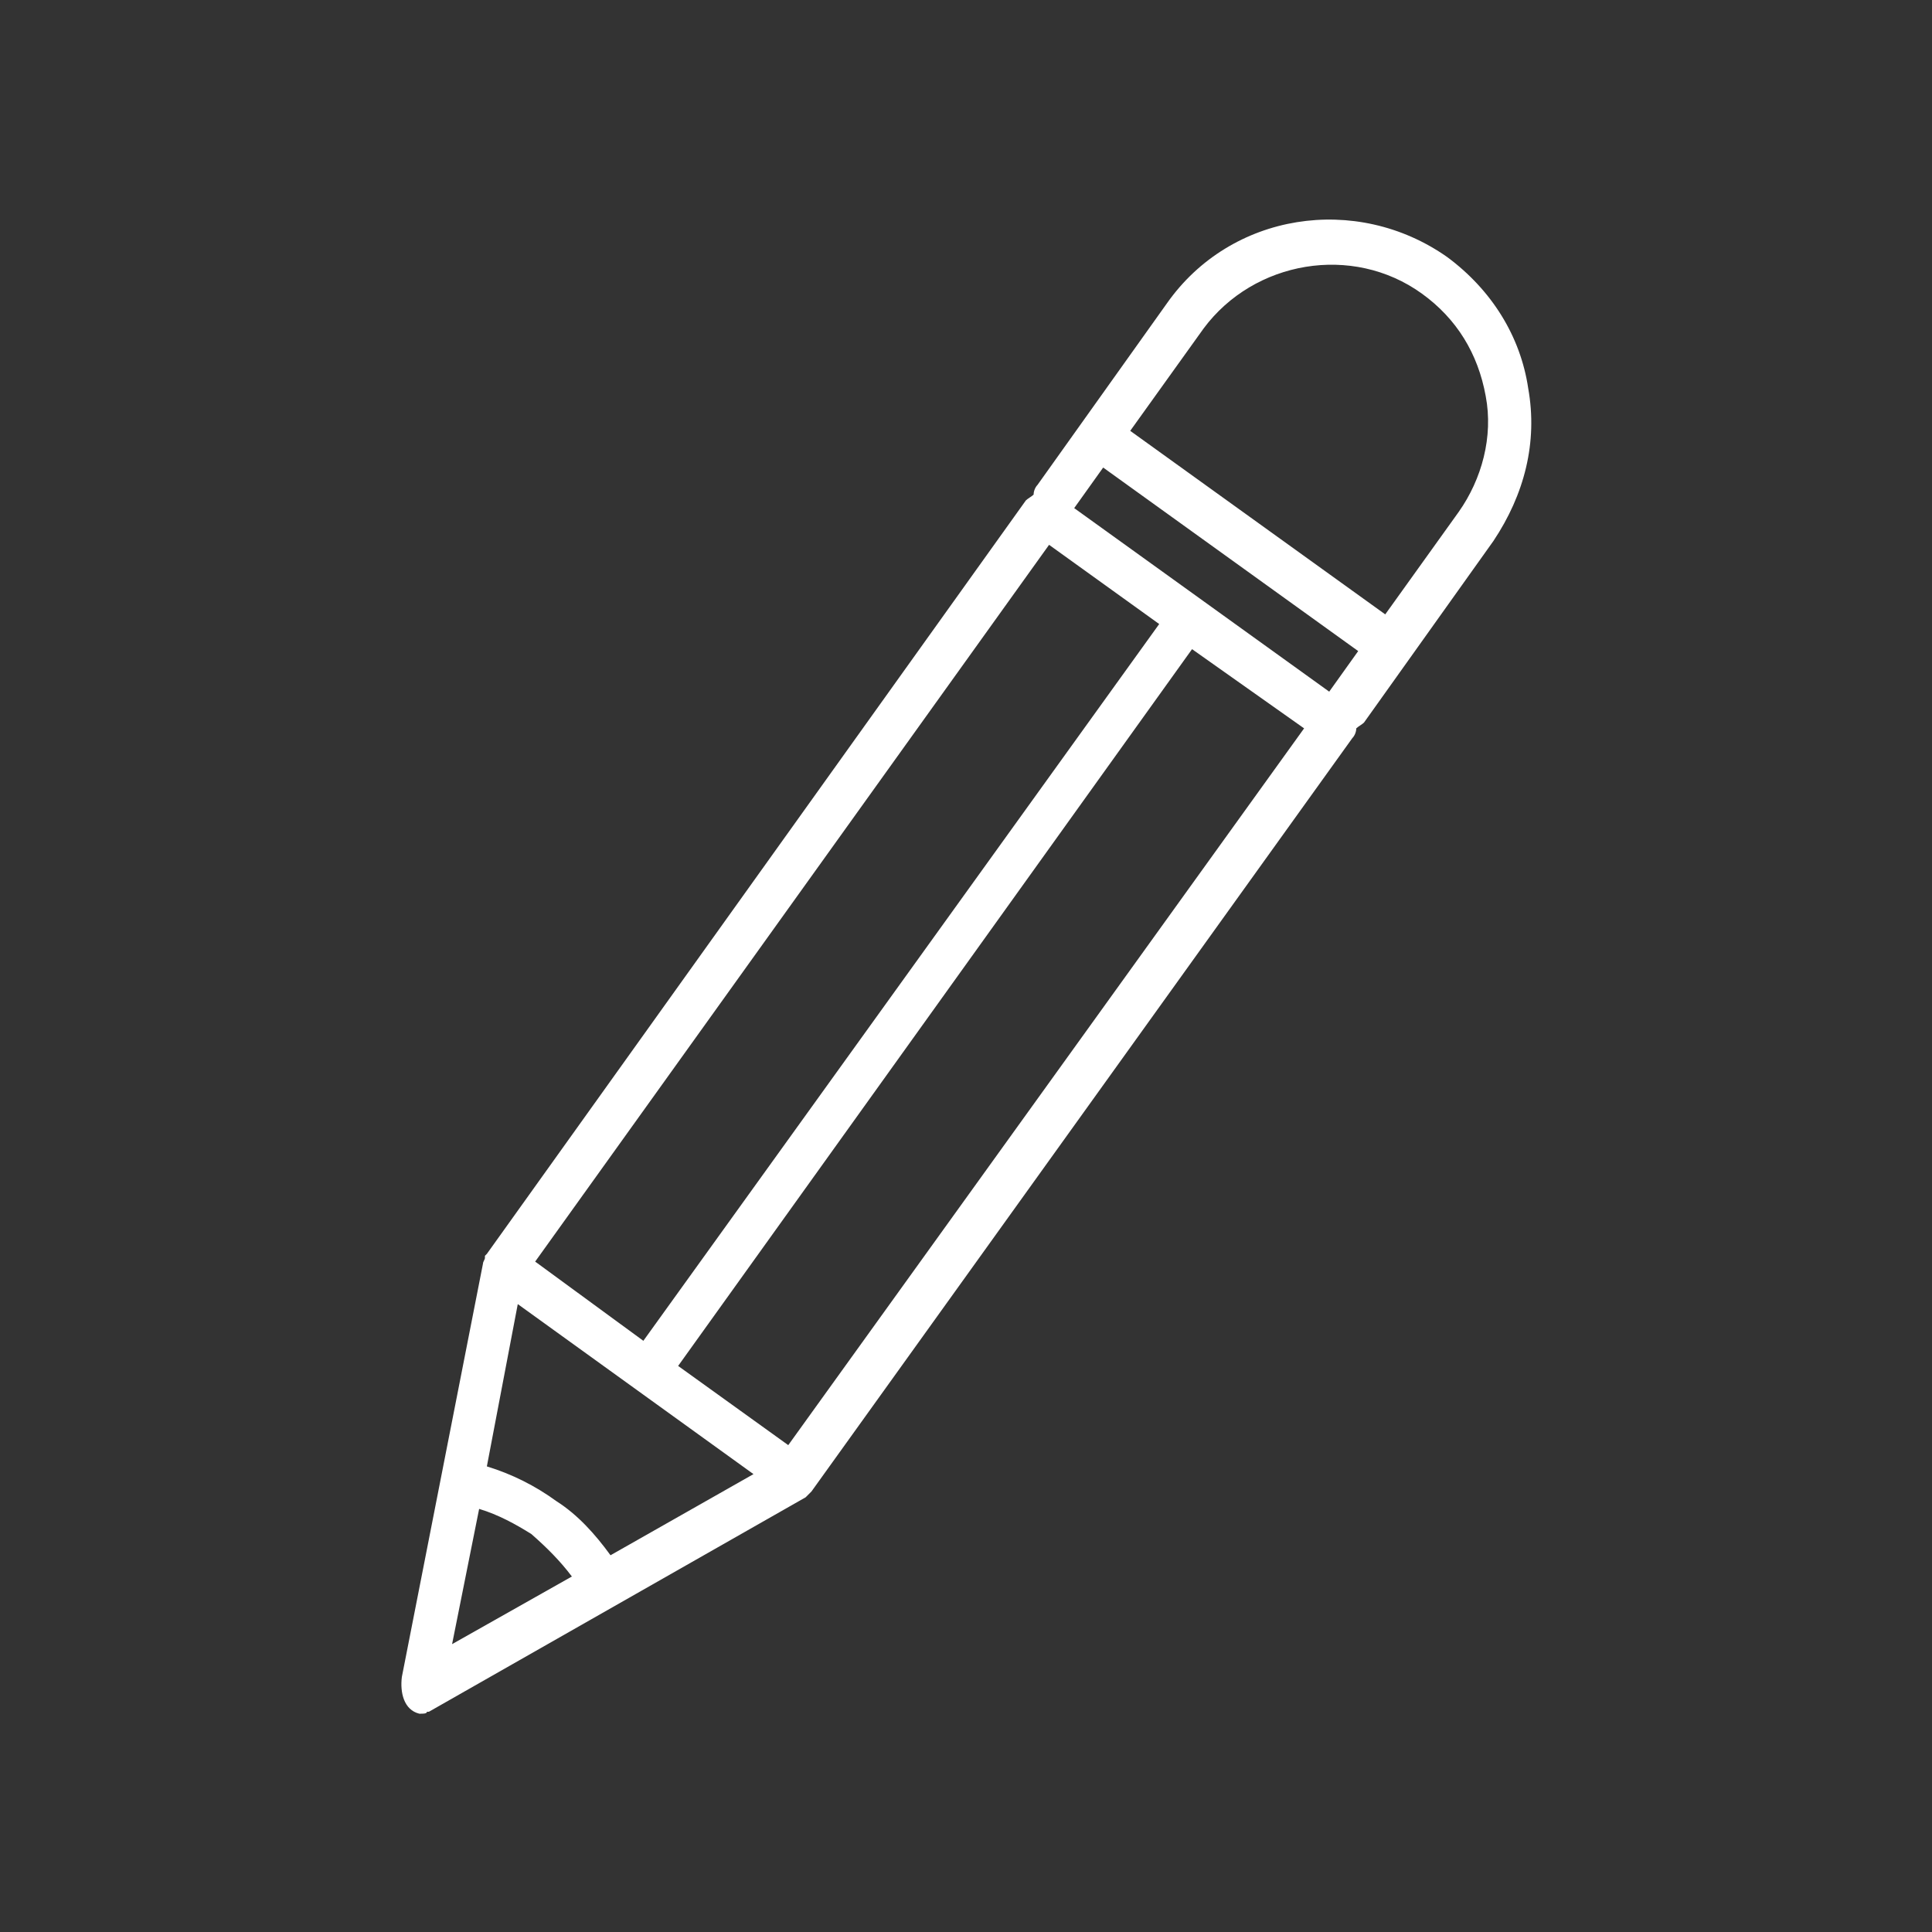
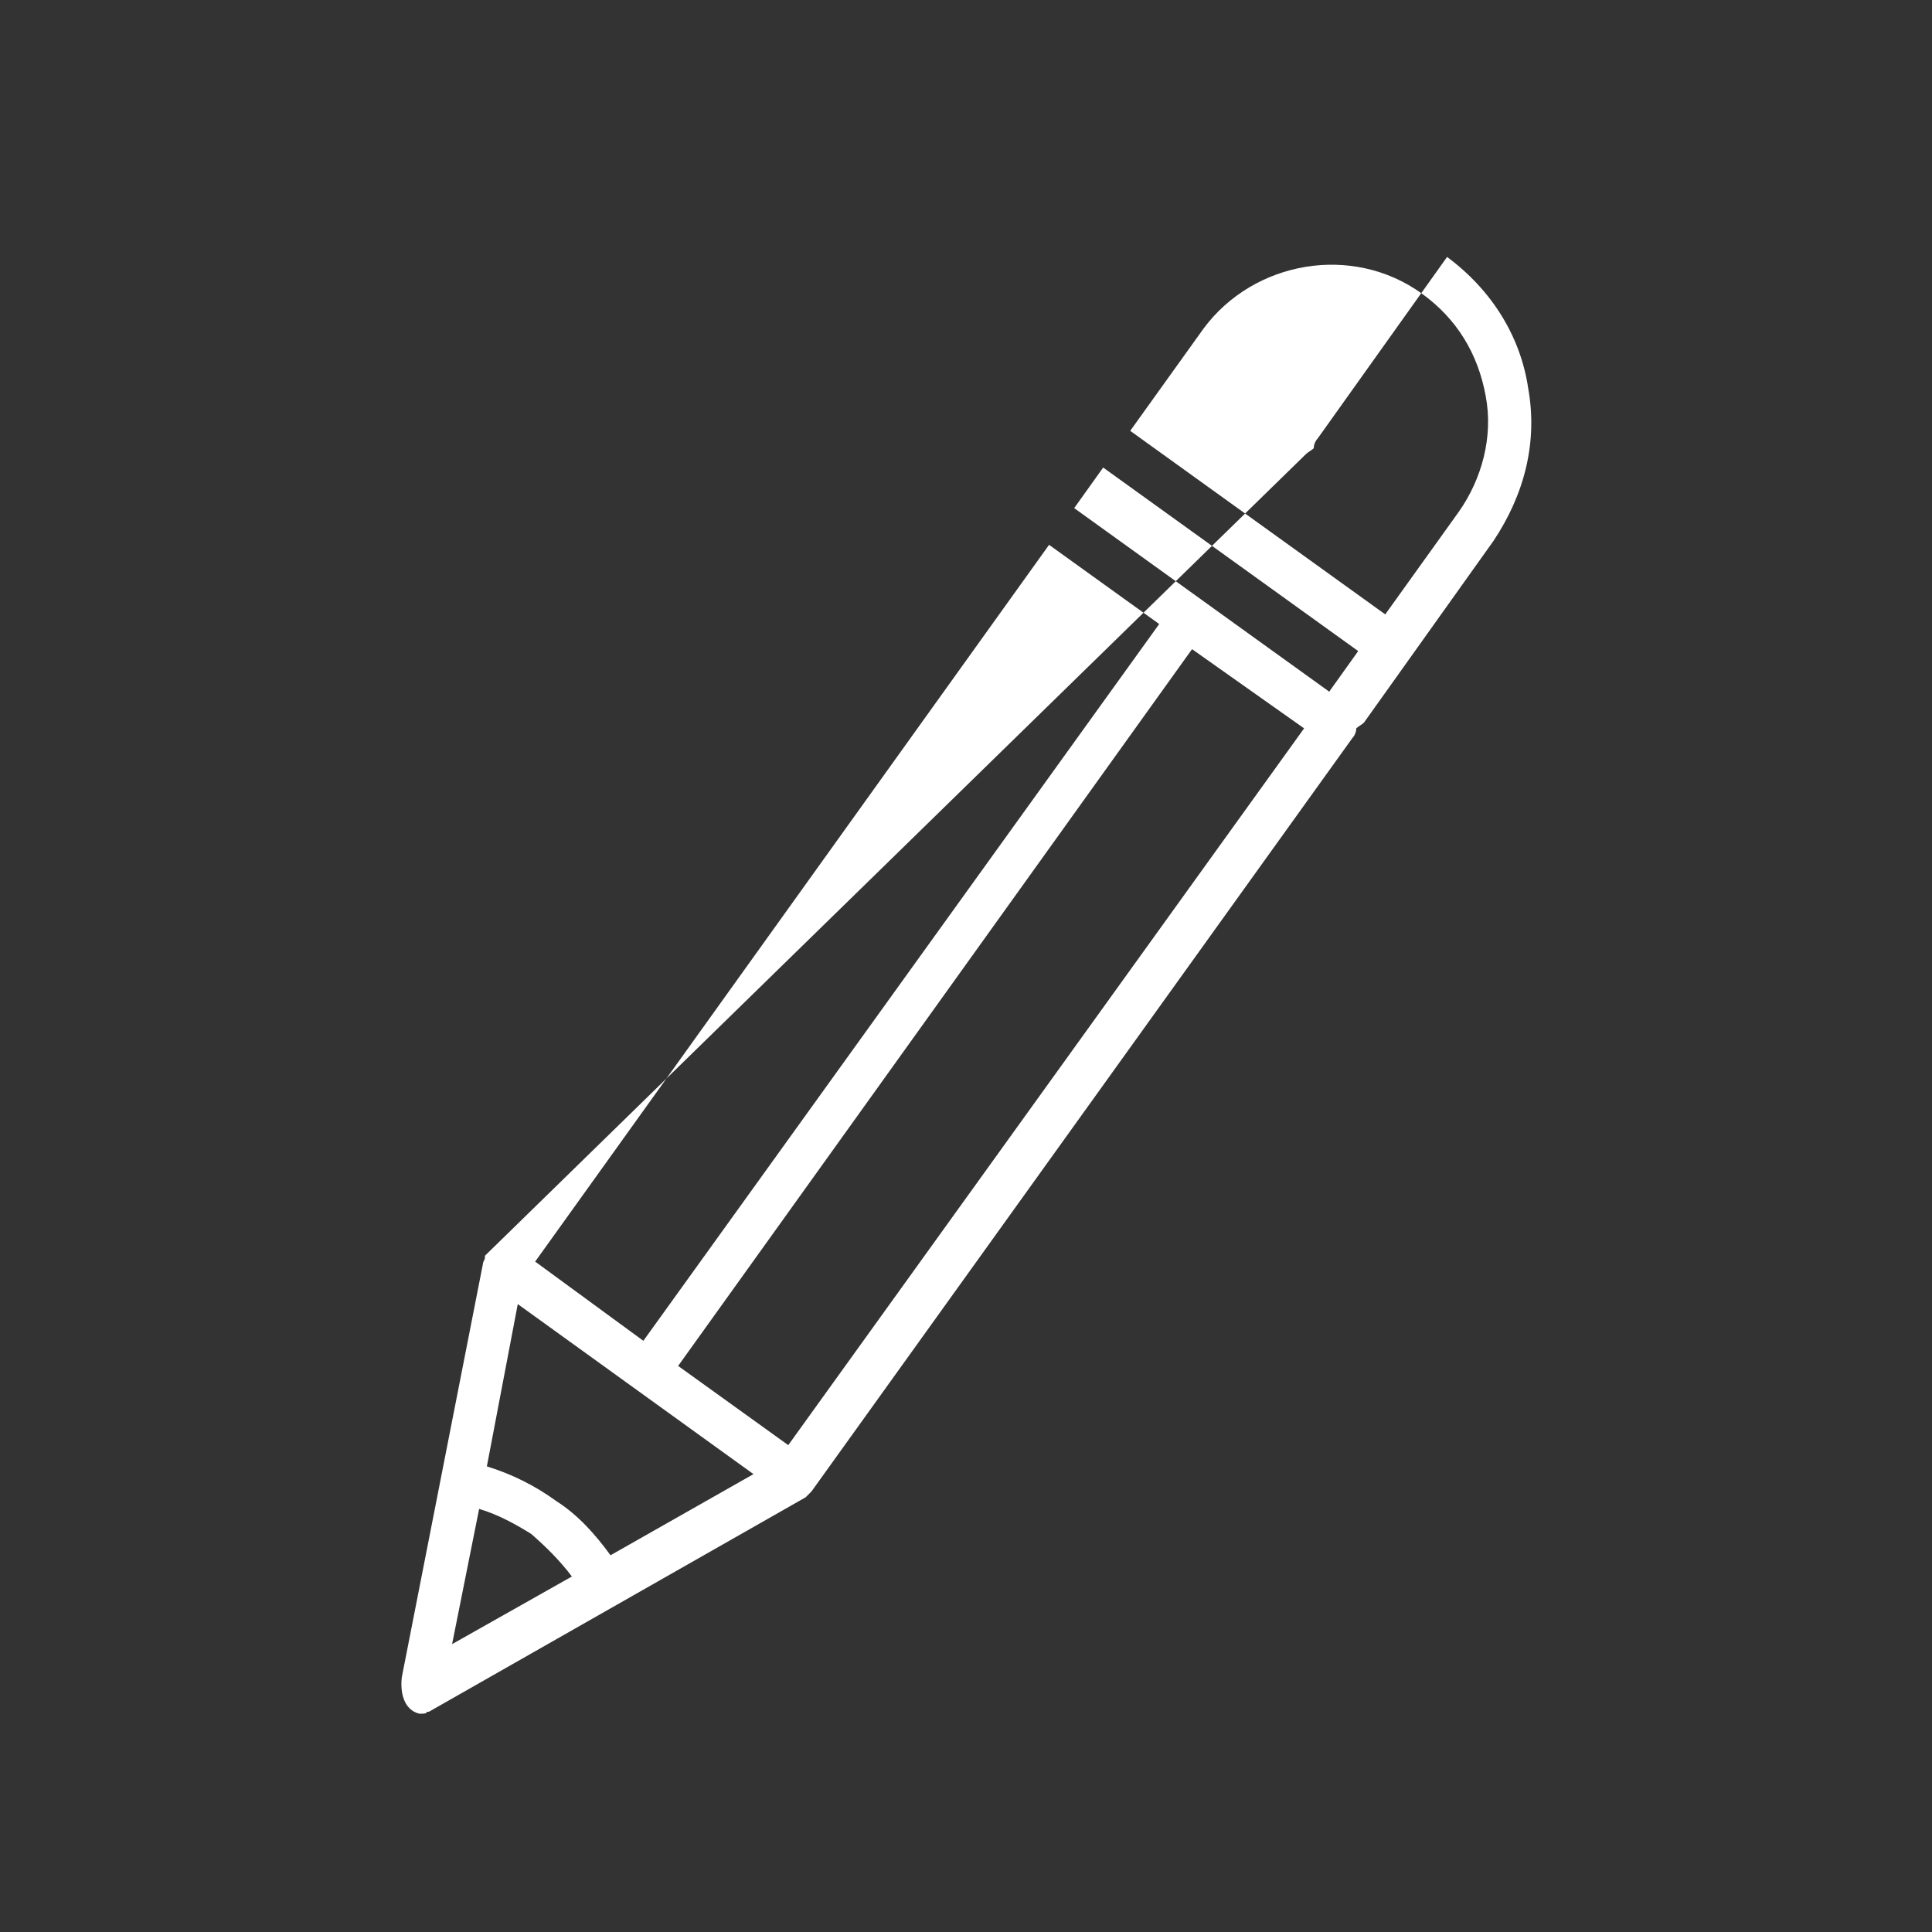
<svg xmlns="http://www.w3.org/2000/svg" version="1.1" id="Capa_1" x="0px" y="0px" viewBox="0 0 100 100" style="enable-background:new 0 0 100 100;" xml:space="preserve">
  <rect x="0" y="0" width="100" height="100" fill="#333333" stroke="none" />
  <style type="text/css">
	.st0{fill:#FFFFFF;}
</style>
-   <path class="st0" d="M79.1,20.1c-0.4-2.7-1.9-5.1-4.2-6.8c-4.7-3.3-11.2-2.3-14.5,2.4l-6.7,9.4c-0.1,0.1-0.2,0.3-0.2,0.5  c-0.1,0.1-0.3,0.2-0.4,0.3L25.2,64.9L25.1,65l0,0.1c0,0.1-0.1,0.2-0.1,0.3l-4.2,21.4c-0.1,0.8,0.1,1.7,0.9,1.9c0,0,0.1,0,0.1,0  c0.1,0,0.3,0,0.3-0.1c0.1,0,0.1,0,0.1,0c0,0,0,0,0,0l19.5-11.1c0.1-0.1,0.1-0.1,0.2-0.2l0.1-0.1l28-39c0.1-0.1,0.2-0.3,0.2-0.5  c0.1-0.1,0.3-0.2,0.4-0.3l6.7-9.4C78.9,25.6,79.6,22.9,79.1,20.1z M67.5,37.7L40.8,74.8l-5.7-4.1l26.6-37.1L67.5,37.7z M27.7,65.3  l26.6-37.1l5.7,4.1L33.3,69.4L27.7,65.3z M25.2,75.9l1.6-8.4L39,76.3l-7.4,4.2c-0.8-1.1-1.7-2.1-2.8-2.8  C27.7,76.9,26.5,76.3,25.2,75.9z M29.6,81.6l-6.2,3.5l1.4-7c1,0.3,1.9,0.8,2.7,1.3C28.3,80.1,29,80.8,29.6,81.6z M68.8,35.8  l-13.2-9.5l1.5-2.1l13.2,9.5L68.8,35.8z M73.6,15.2c1.8,1.3,2.9,3.1,3.3,5.3c0.4,2.1-0.2,4.3-1.4,6l-3.8,5.3l-13.2-9.5l3.8-5.3  C64.9,13.5,70,12.6,73.6,15.2z" />
+   <path class="st0" d="M79.1,20.1c-0.4-2.7-1.9-5.1-4.2-6.8l-6.7,9.4c-0.1,0.1-0.2,0.3-0.2,0.5  c-0.1,0.1-0.3,0.2-0.4,0.3L25.2,64.9L25.1,65l0,0.1c0,0.1-0.1,0.2-0.1,0.3l-4.2,21.4c-0.1,0.8,0.1,1.7,0.9,1.9c0,0,0.1,0,0.1,0  c0.1,0,0.3,0,0.3-0.1c0.1,0,0.1,0,0.1,0c0,0,0,0,0,0l19.5-11.1c0.1-0.1,0.1-0.1,0.2-0.2l0.1-0.1l28-39c0.1-0.1,0.2-0.3,0.2-0.5  c0.1-0.1,0.3-0.2,0.4-0.3l6.7-9.4C78.9,25.6,79.6,22.9,79.1,20.1z M67.5,37.7L40.8,74.8l-5.7-4.1l26.6-37.1L67.5,37.7z M27.7,65.3  l26.6-37.1l5.7,4.1L33.3,69.4L27.7,65.3z M25.2,75.9l1.6-8.4L39,76.3l-7.4,4.2c-0.8-1.1-1.7-2.1-2.8-2.8  C27.7,76.9,26.5,76.3,25.2,75.9z M29.6,81.6l-6.2,3.5l1.4-7c1,0.3,1.9,0.8,2.7,1.3C28.3,80.1,29,80.8,29.6,81.6z M68.8,35.8  l-13.2-9.5l1.5-2.1l13.2,9.5L68.8,35.8z M73.6,15.2c1.8,1.3,2.9,3.1,3.3,5.3c0.4,2.1-0.2,4.3-1.4,6l-3.8,5.3l-13.2-9.5l3.8-5.3  C64.9,13.5,70,12.6,73.6,15.2z" />
</svg>